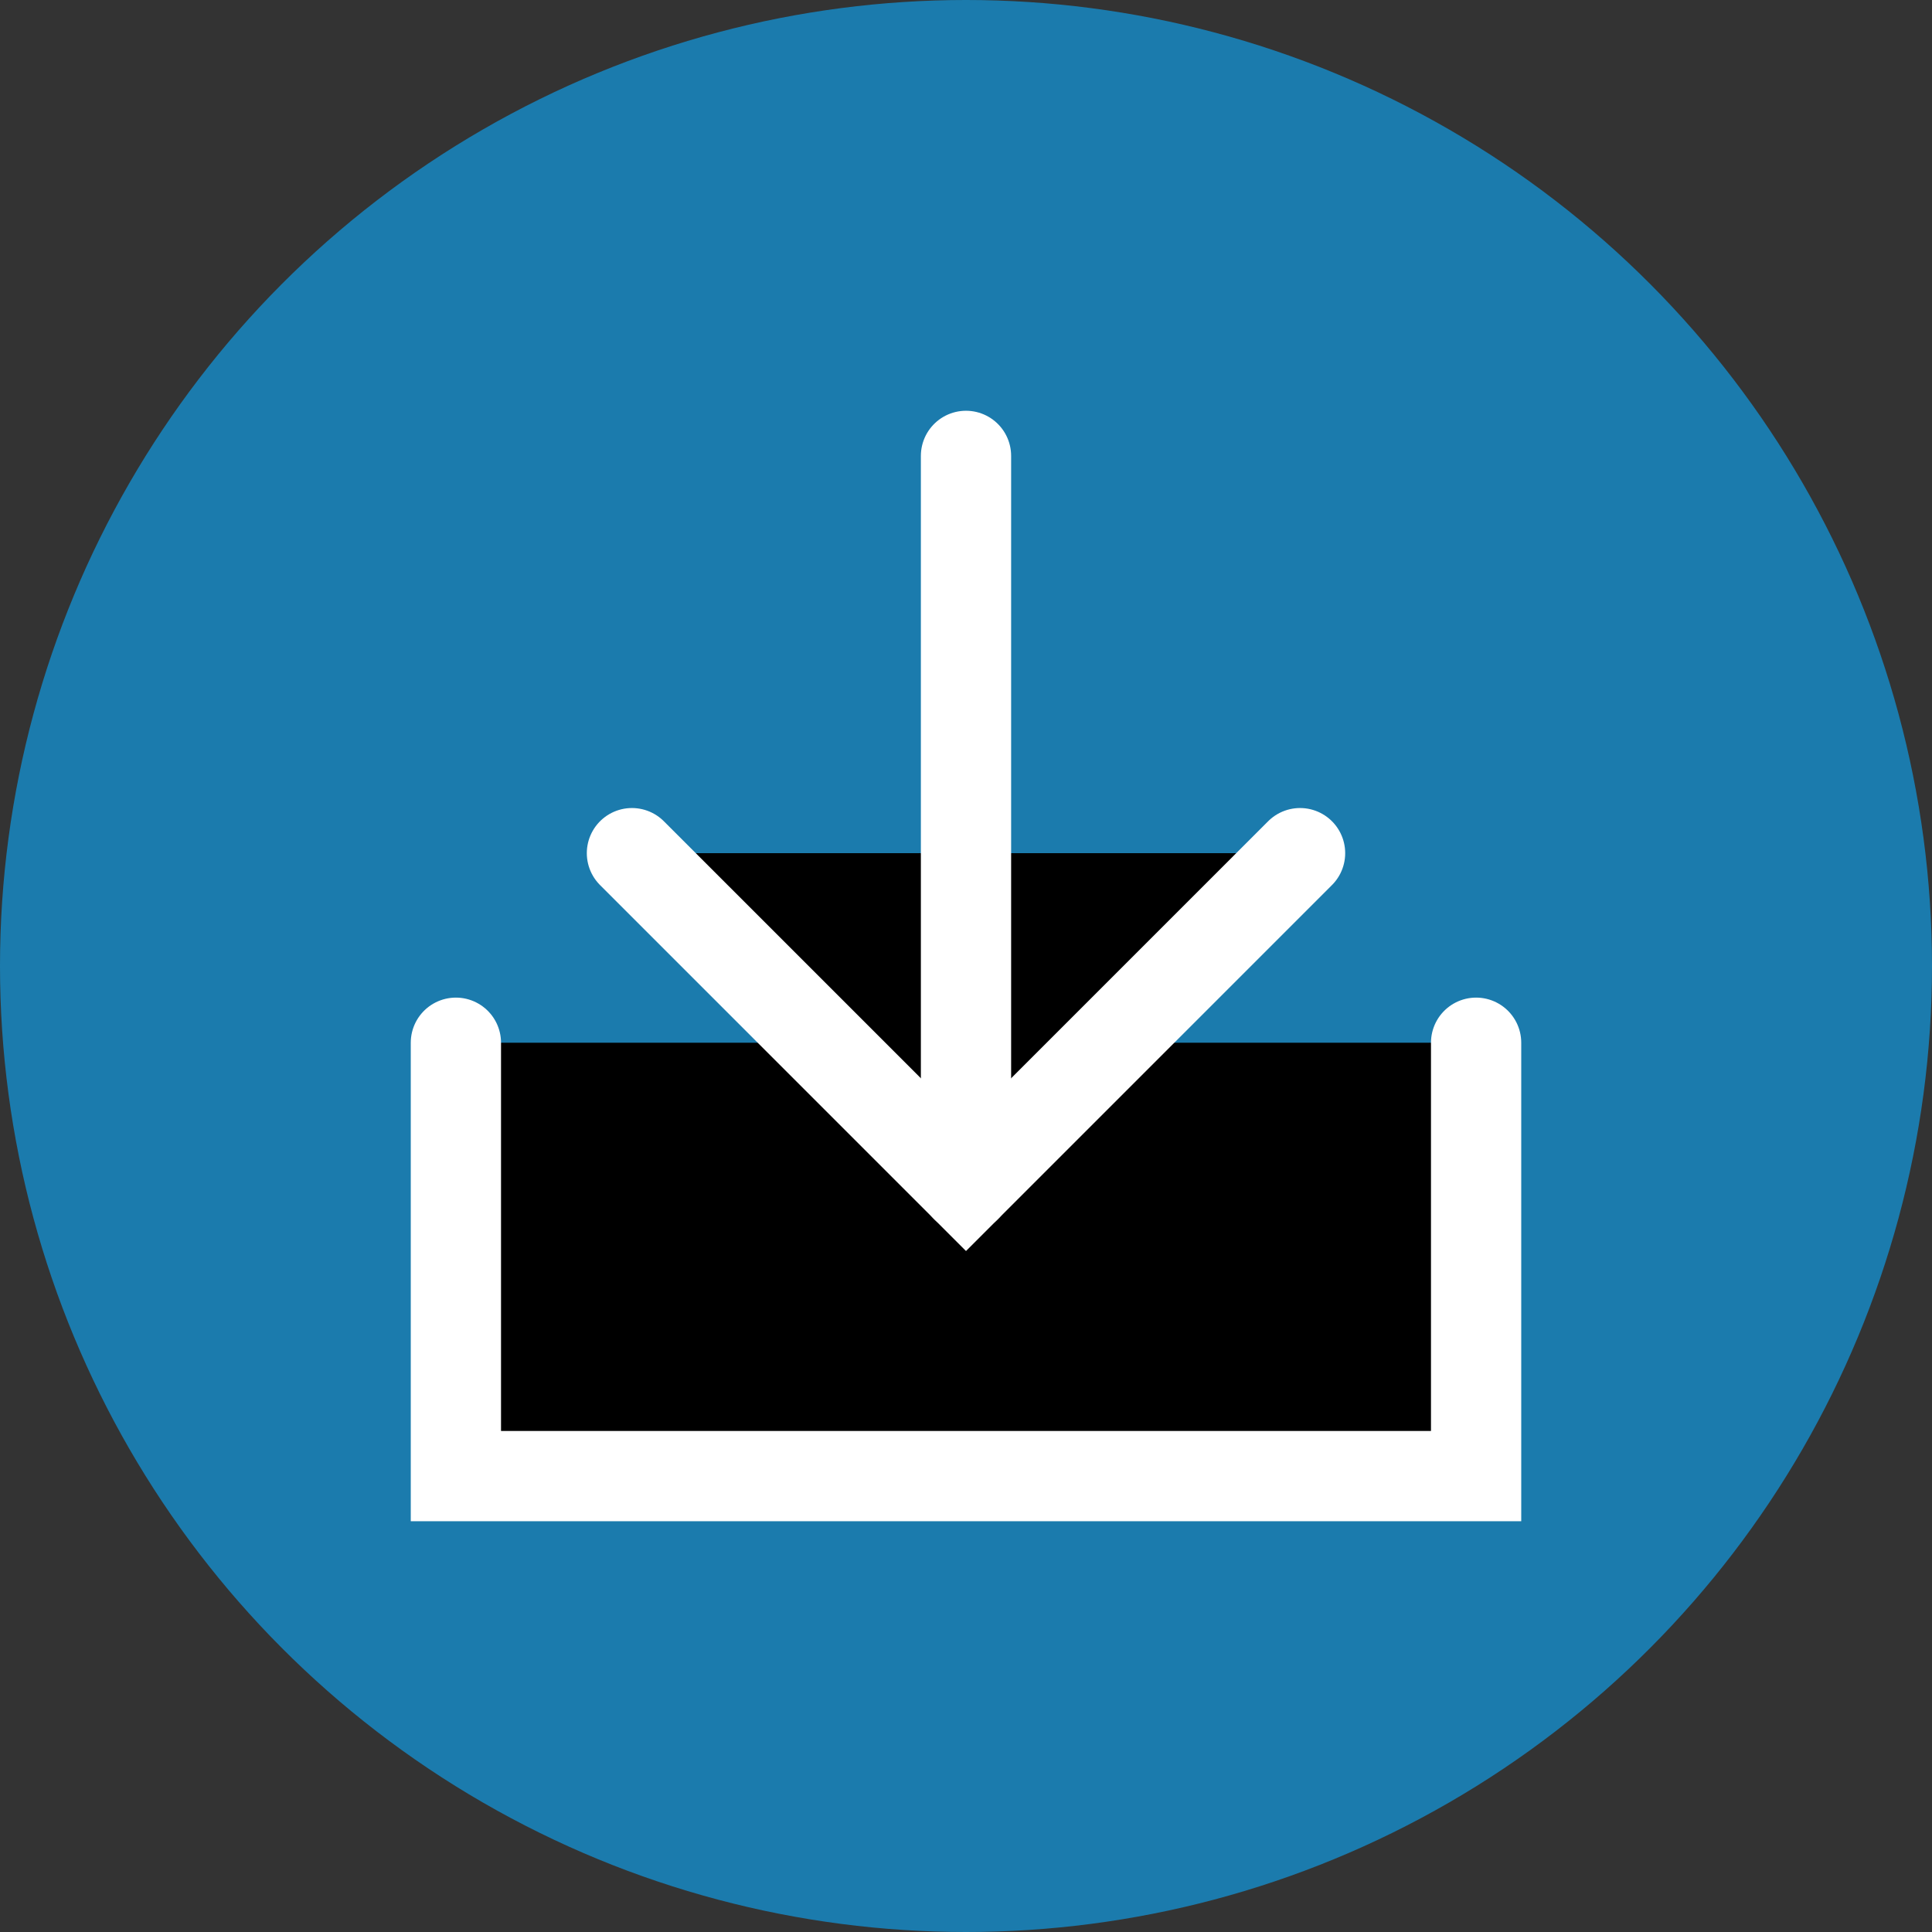
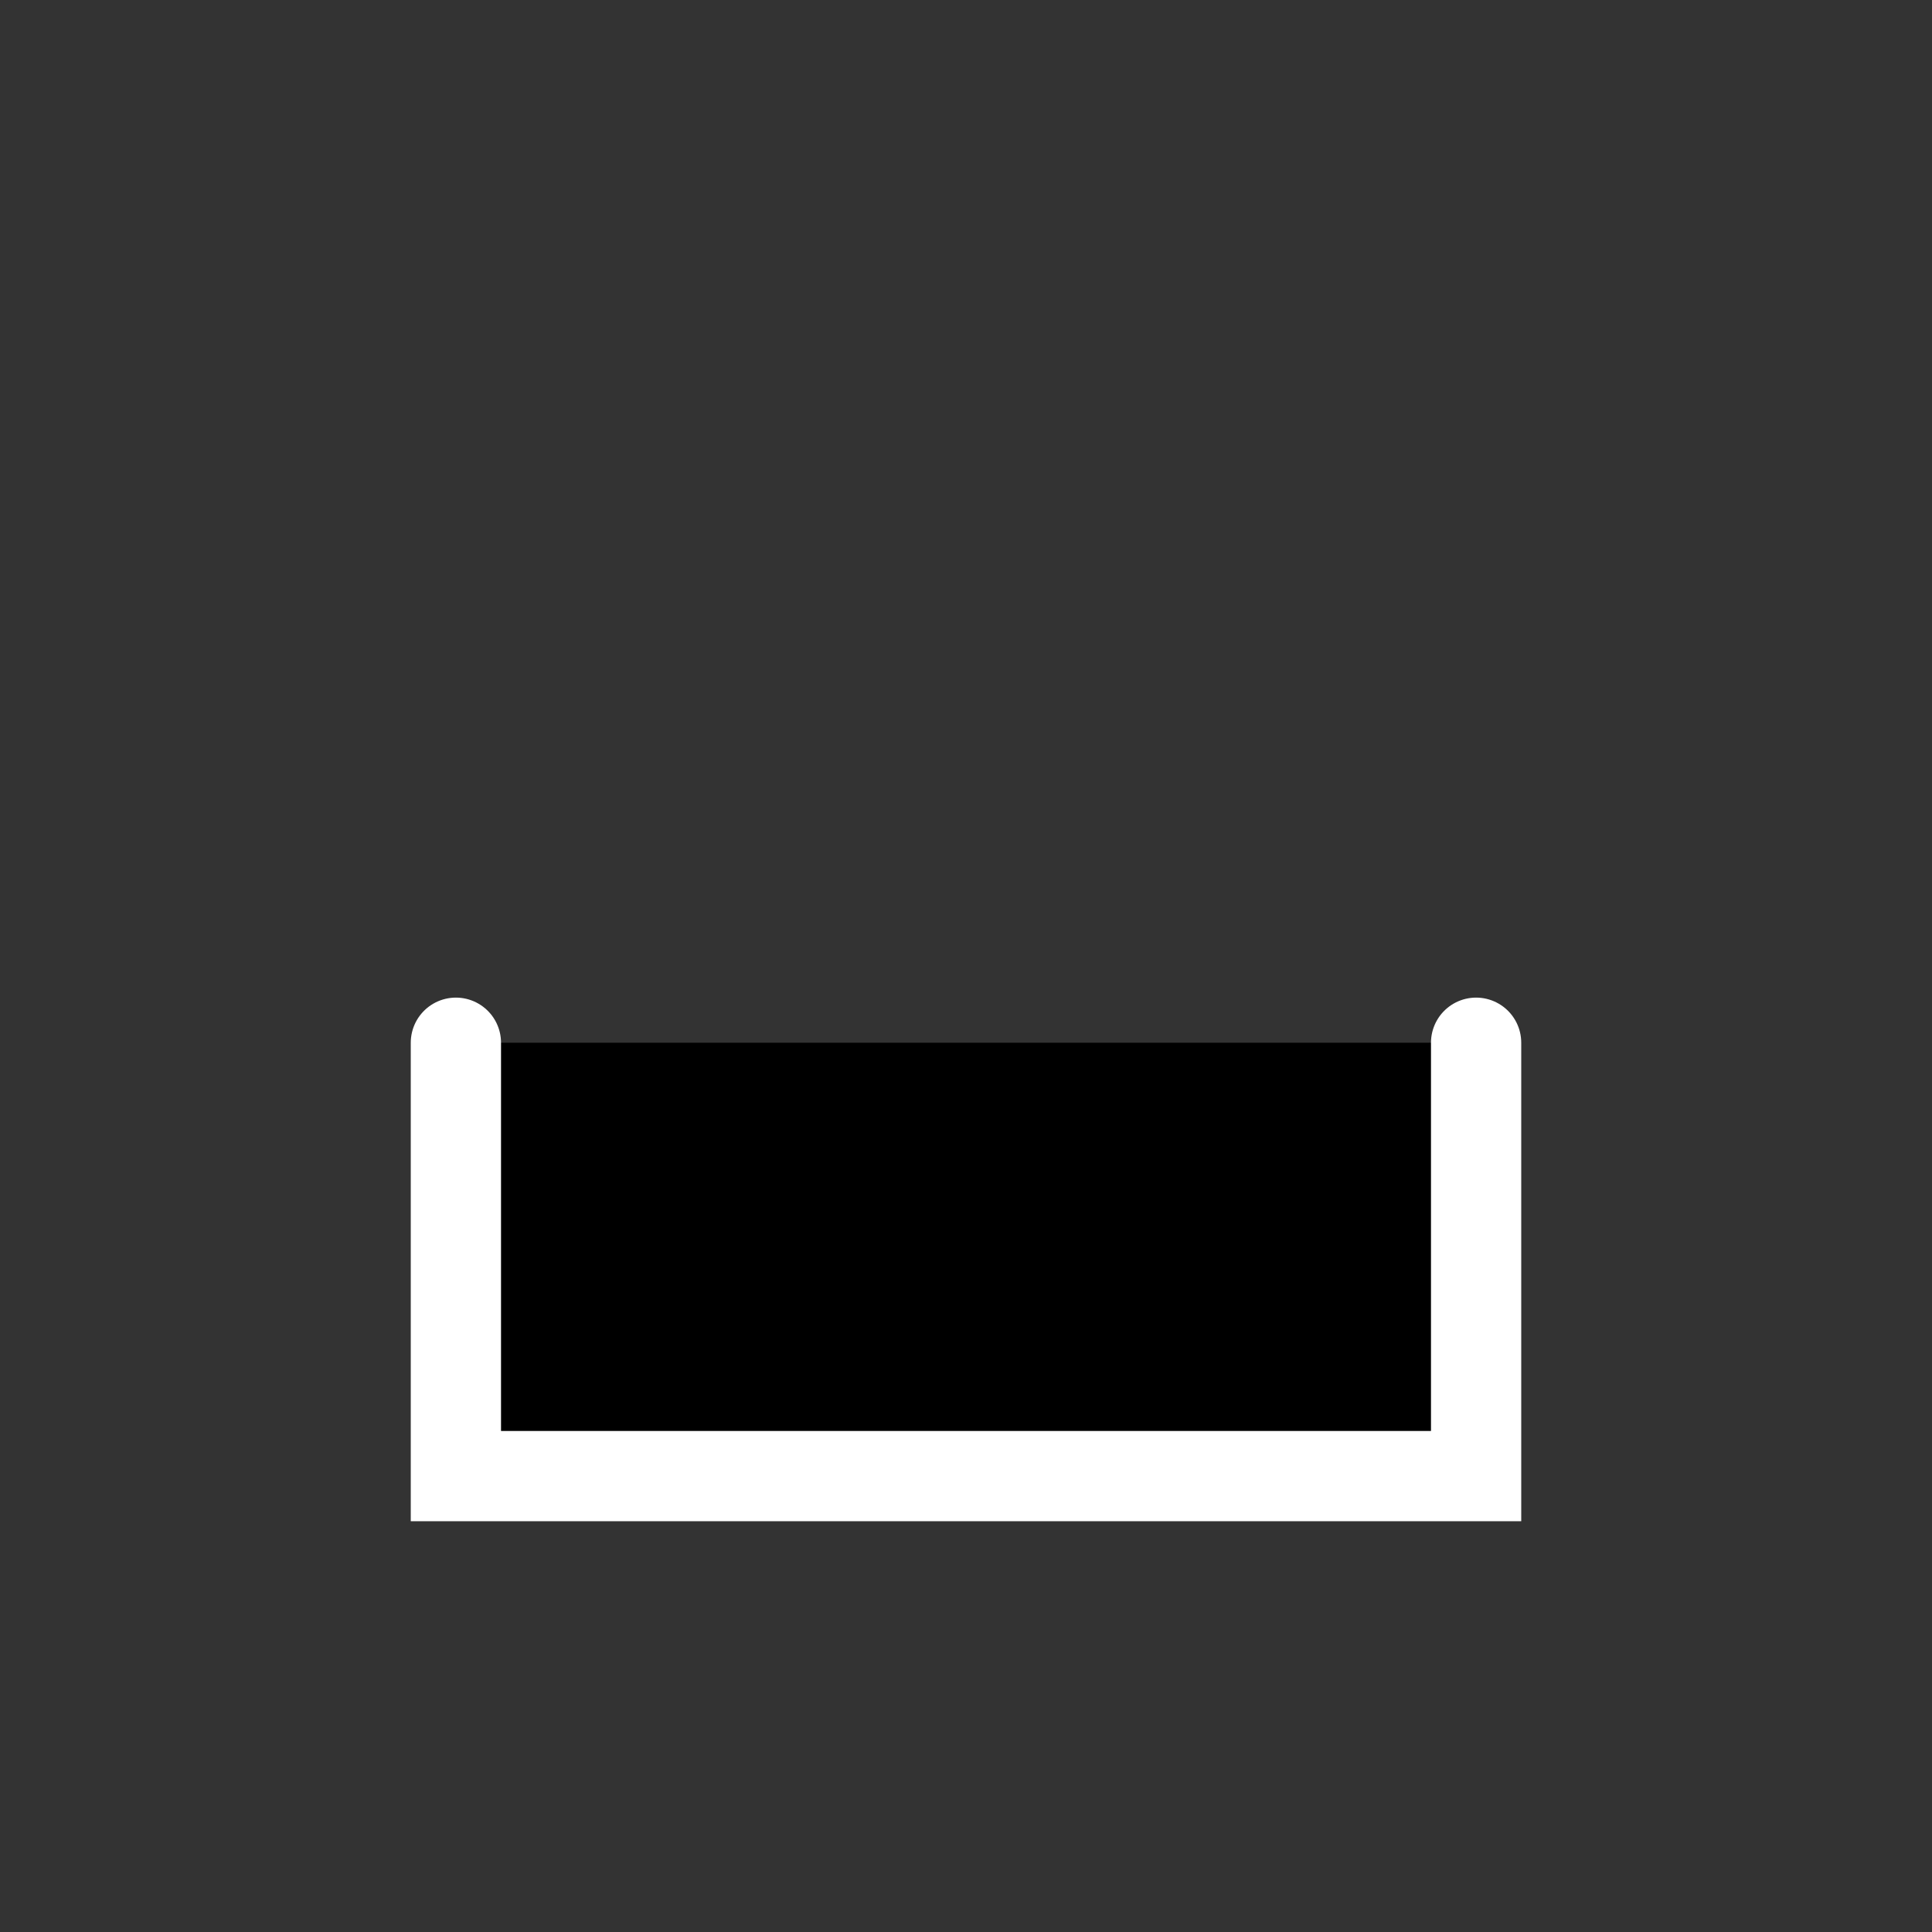
<svg xmlns="http://www.w3.org/2000/svg" id="svg_svg_0" width="32" height="32">
  <rect width="100%" height="100%" fill="#333333" stroke="none" />
-   <circle id="svg_circle_1" cx="16" cy="16" r="16" fill="#1b7bad" />
  <polyline id="svg_polyline_2" points="7.551,17.271 7.551,24.449 24.449,24.449 24.449,17.271" fill="#00000000" stroke="#ffffff" stroke-width="1.495" stroke-linecap="round" stroke-miterlimit="10" />
-   <polyline id="svg_polyline_3" points="21.533,14.131 16,19.664 10.467,14.131" fill="#00000000" stroke="#ffffff" stroke-width="1.495" stroke-linecap="round" stroke-miterlimit="10" />
-   <line id="svg_line_4" x1="16" y1="7.551" x2="16" y2="19.664" stroke="#ffffff" stroke-width="1.495" stroke-linecap="round" />
</svg>